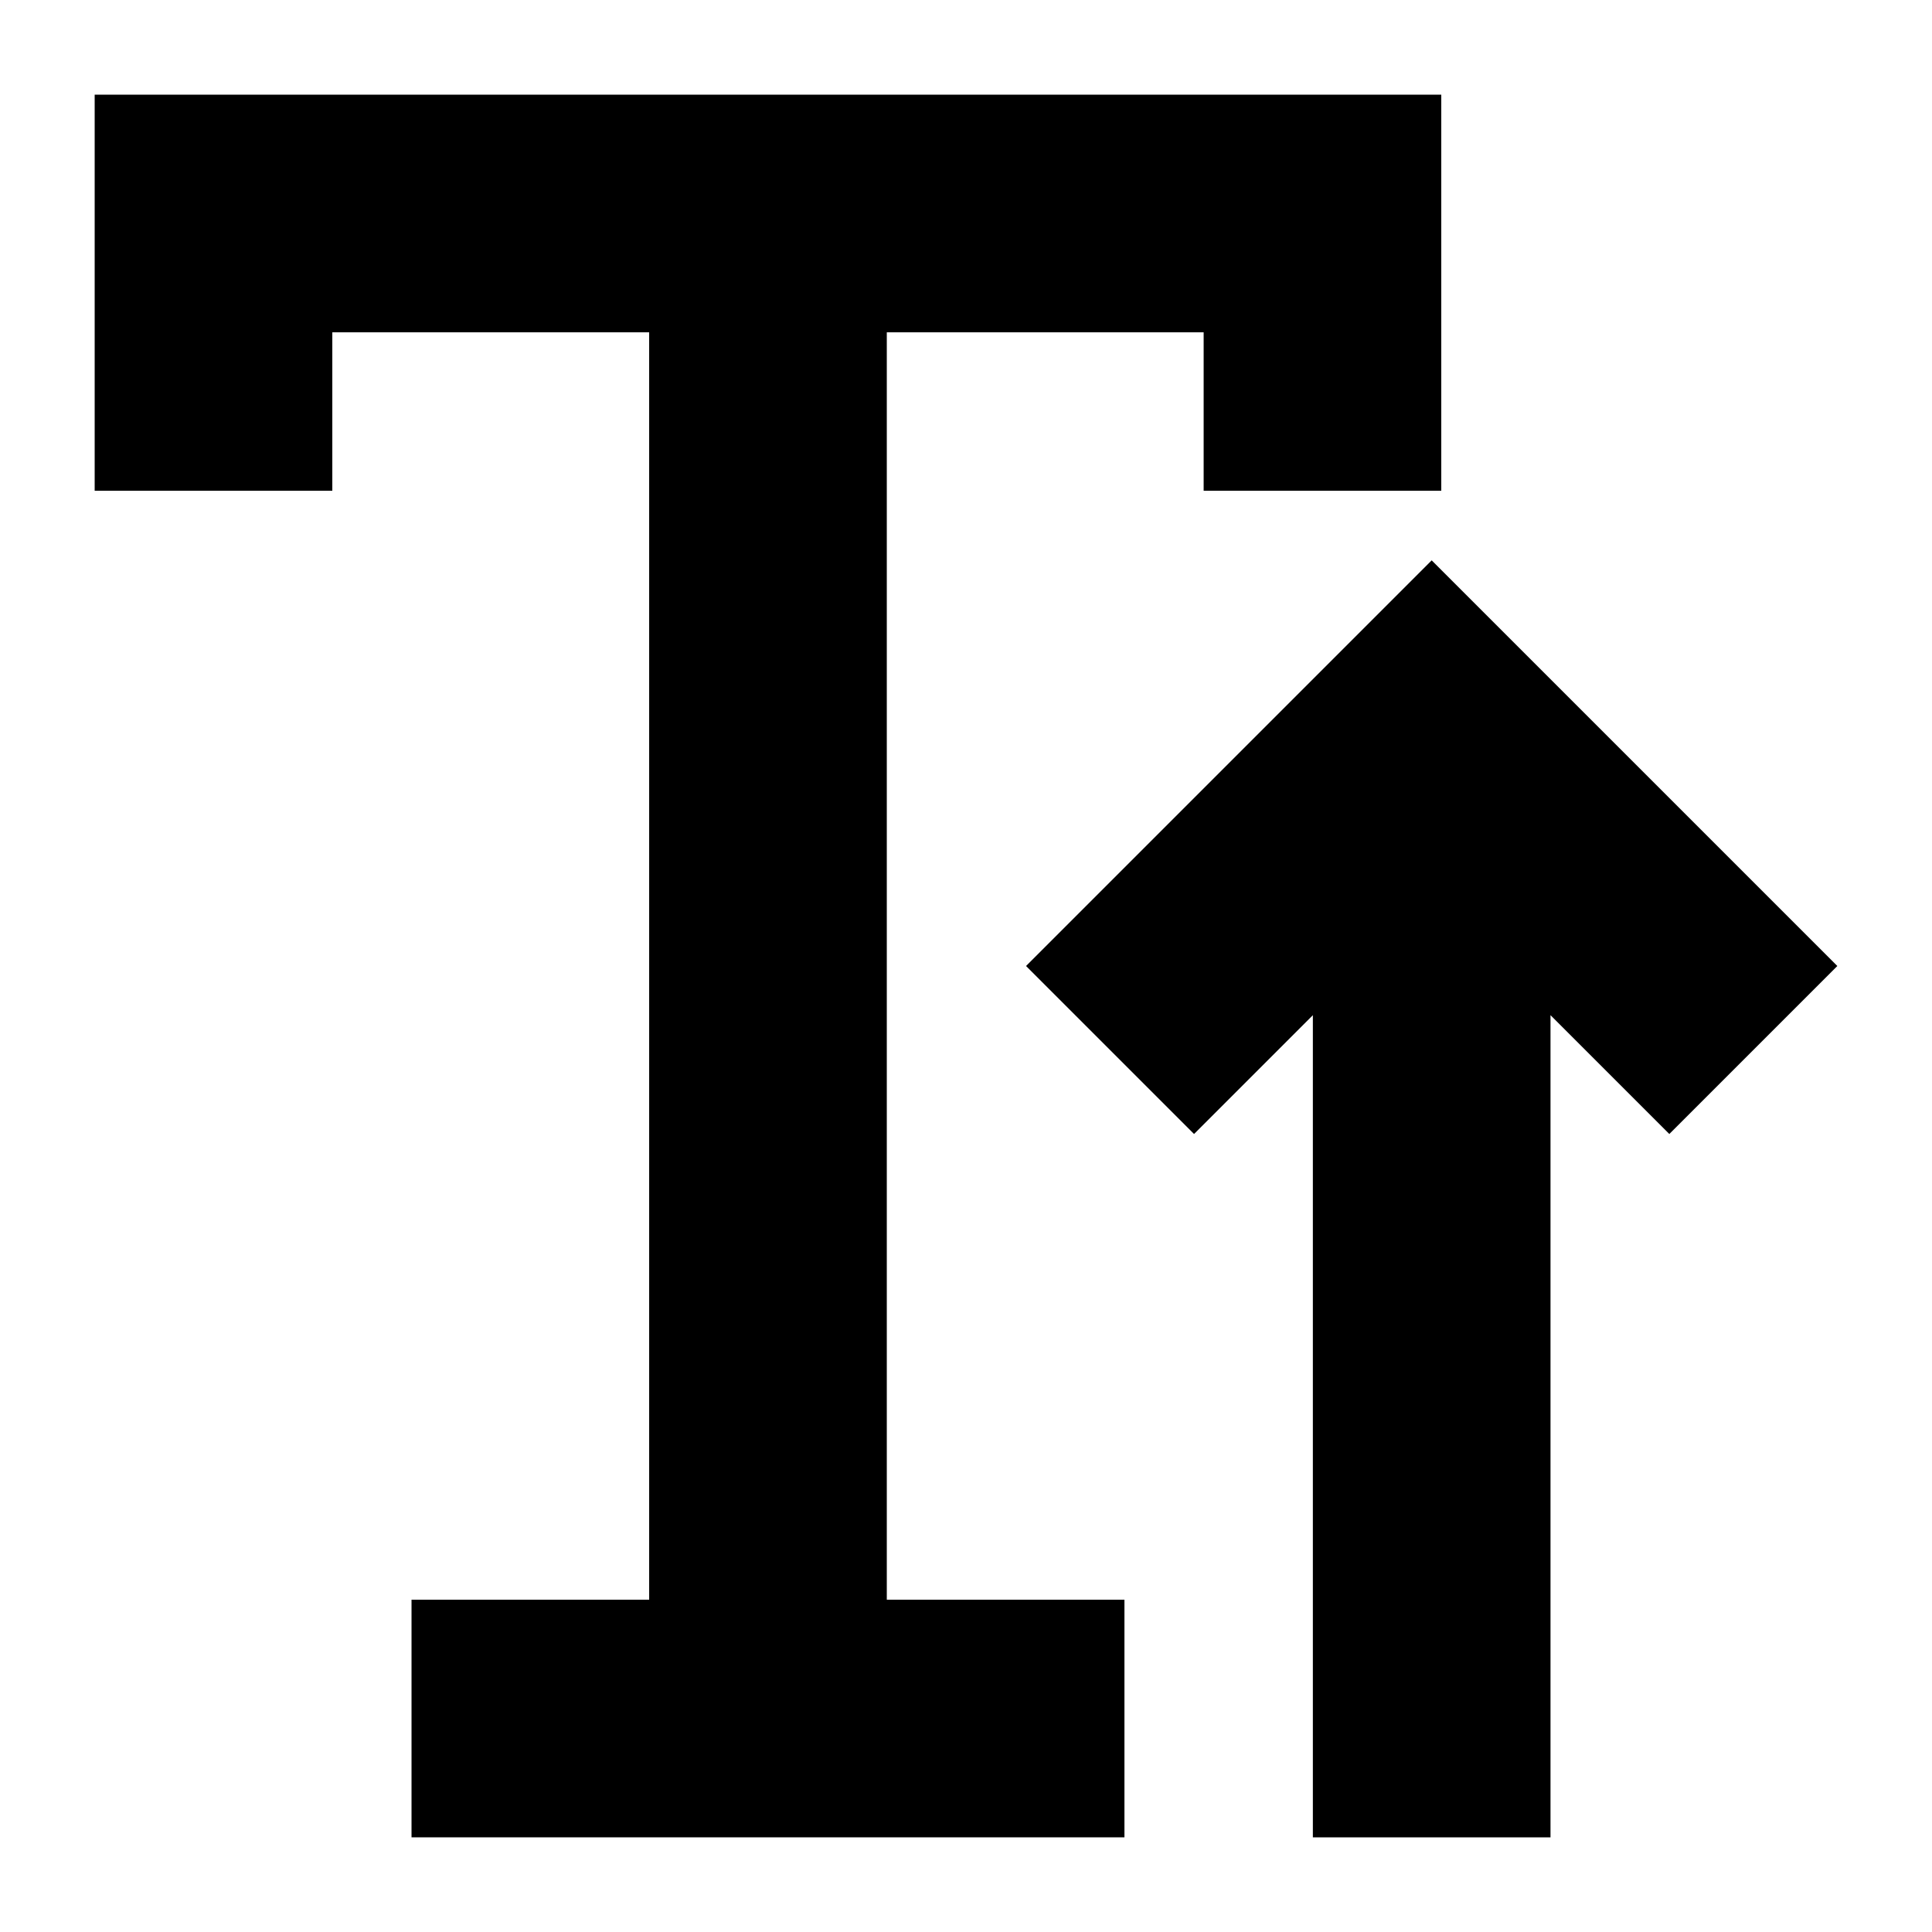
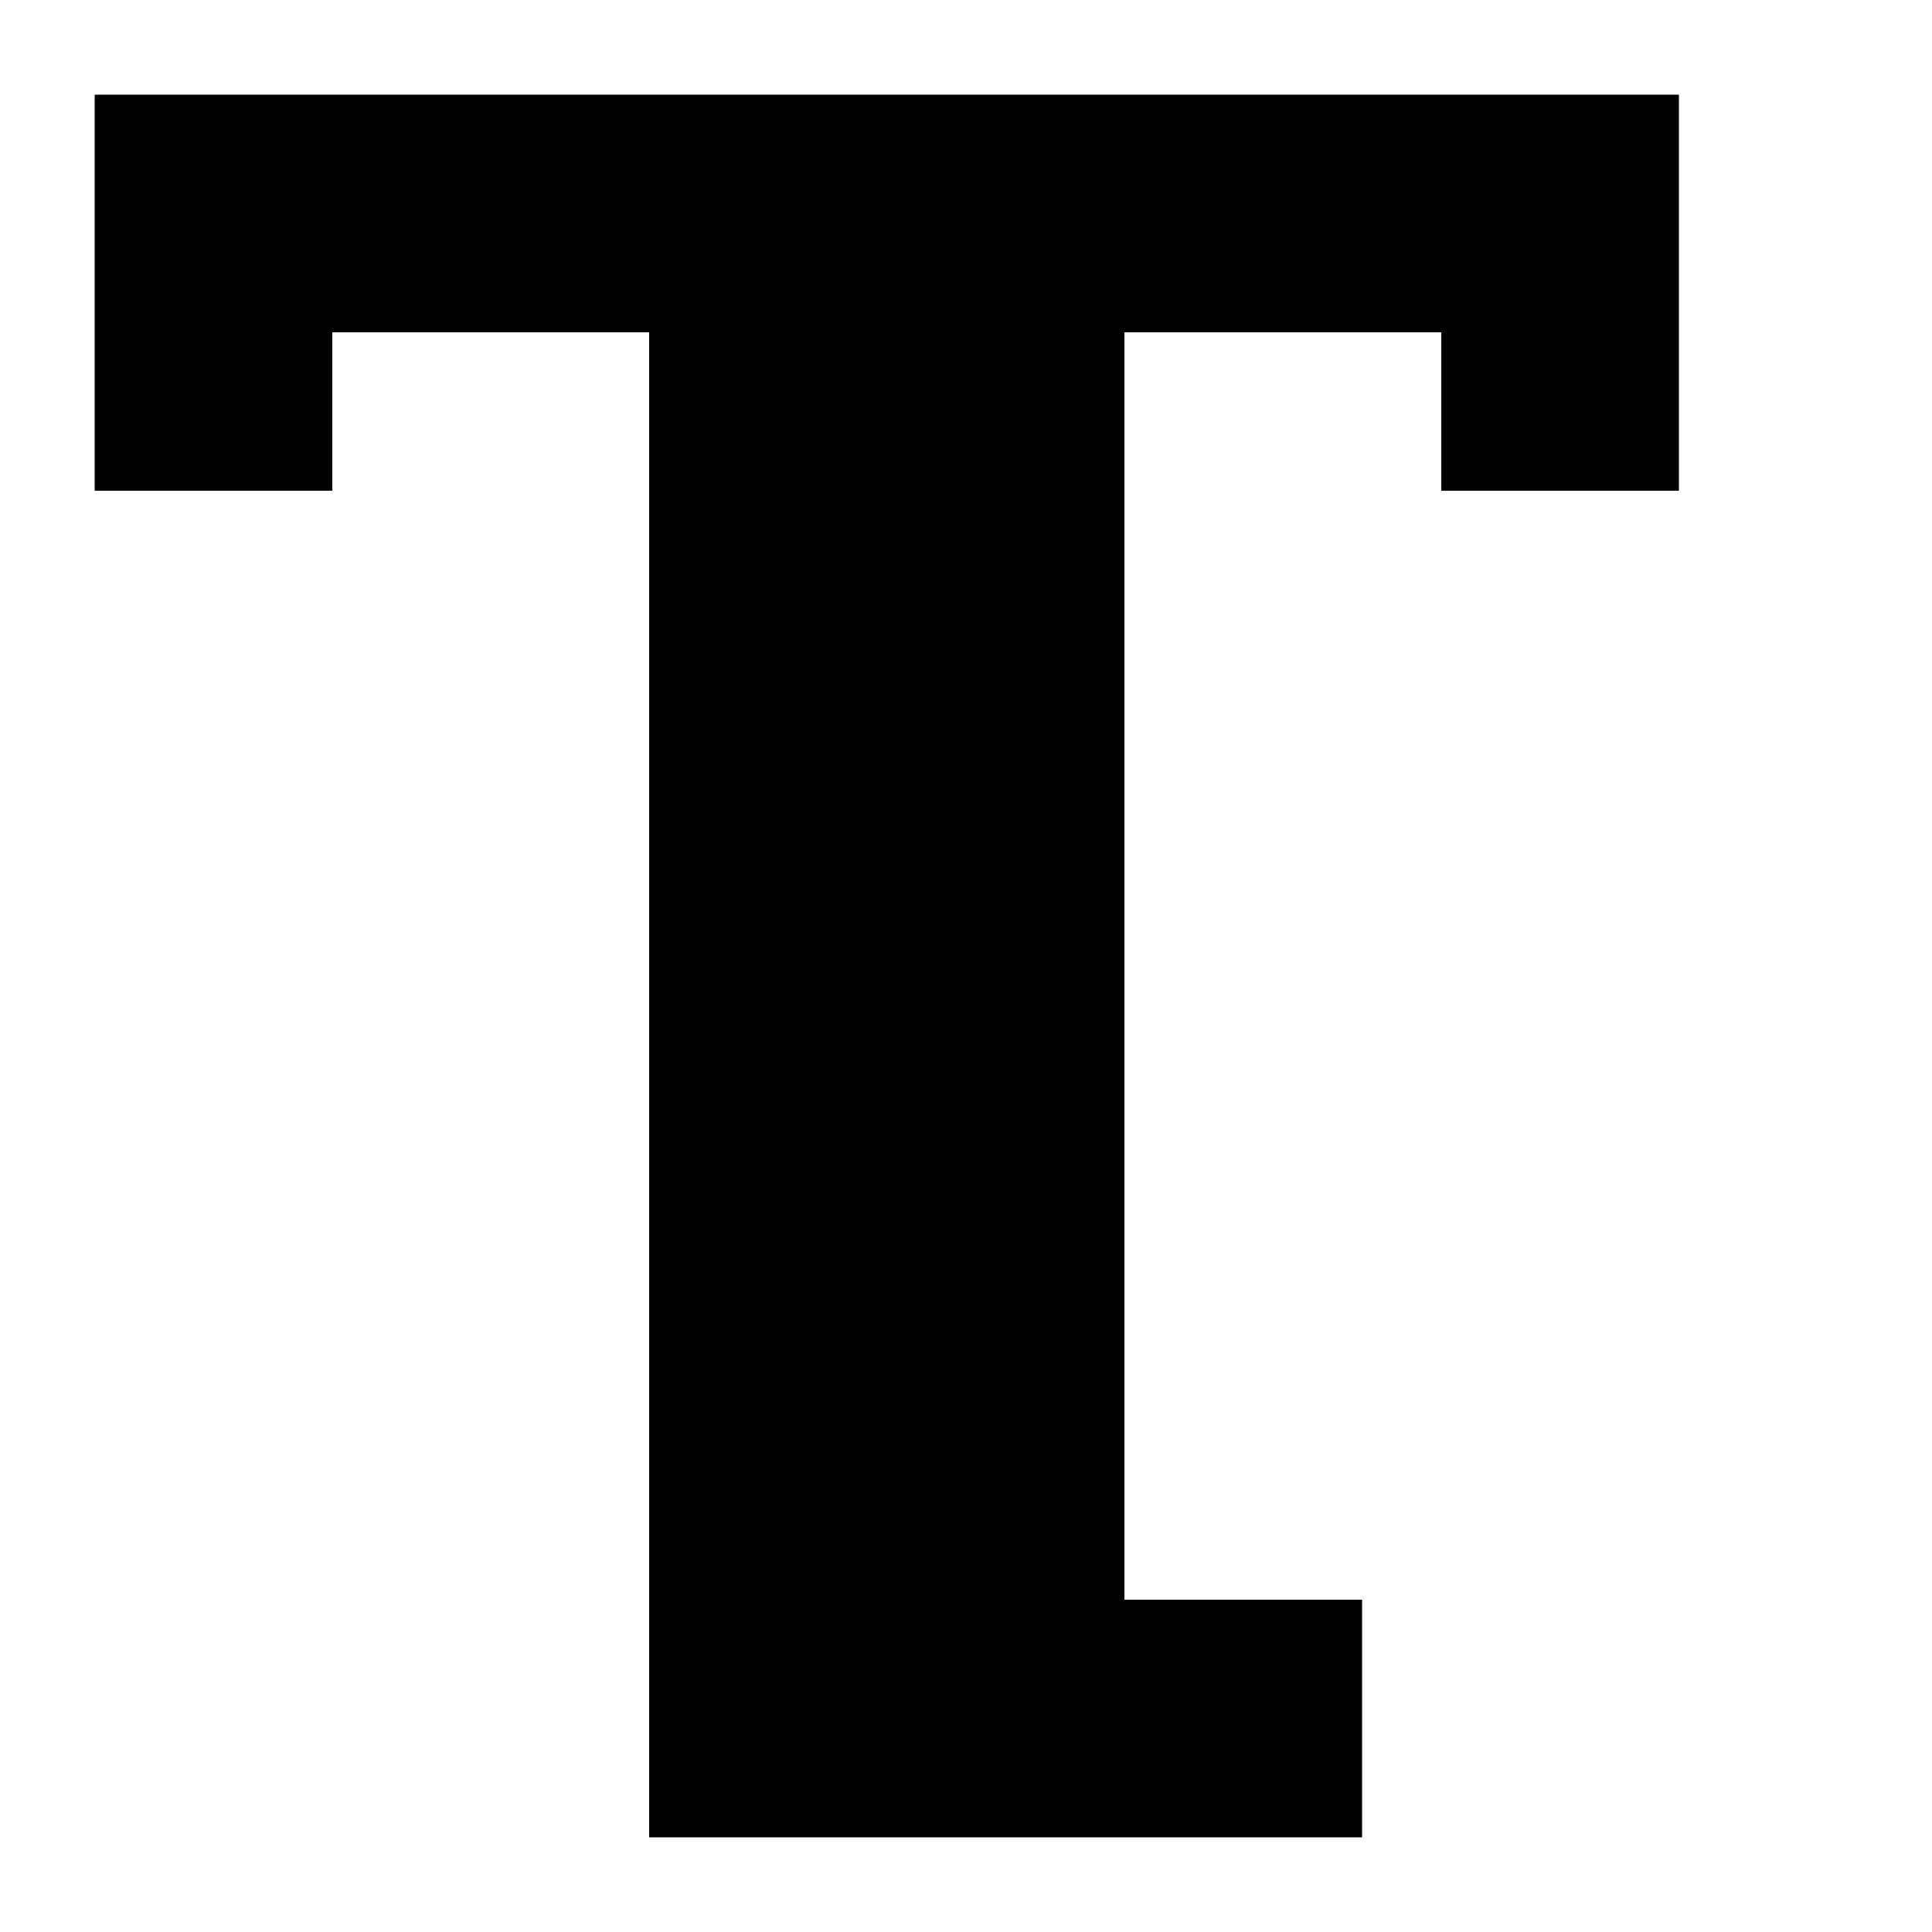
<svg xmlns="http://www.w3.org/2000/svg" fill="#000000" width="800px" height="800px" version="1.1" viewBox="144 144 512 512">
  <g>
-     <path d="m630.91 400-107.5-107.5-107.5 107.5 44.523 44.523 31.488-31.488v217.88h62.977v-217.88l31.488 31.488z" />
-     <path d="m379.01 169.09h-209.92v104.96h62.977v-41.984h83.969v335.87h-62.977v62.977h188.93v-62.977h-62.977v-335.87h83.969v41.984h62.973v-104.96z" />
+     <path d="m379.01 169.09h-209.92v104.96h62.977v-41.984h83.969v335.87v62.977h188.93v-62.977h-62.977v-335.87h83.969v41.984h62.973v-104.96z" />
  </g>
</svg>